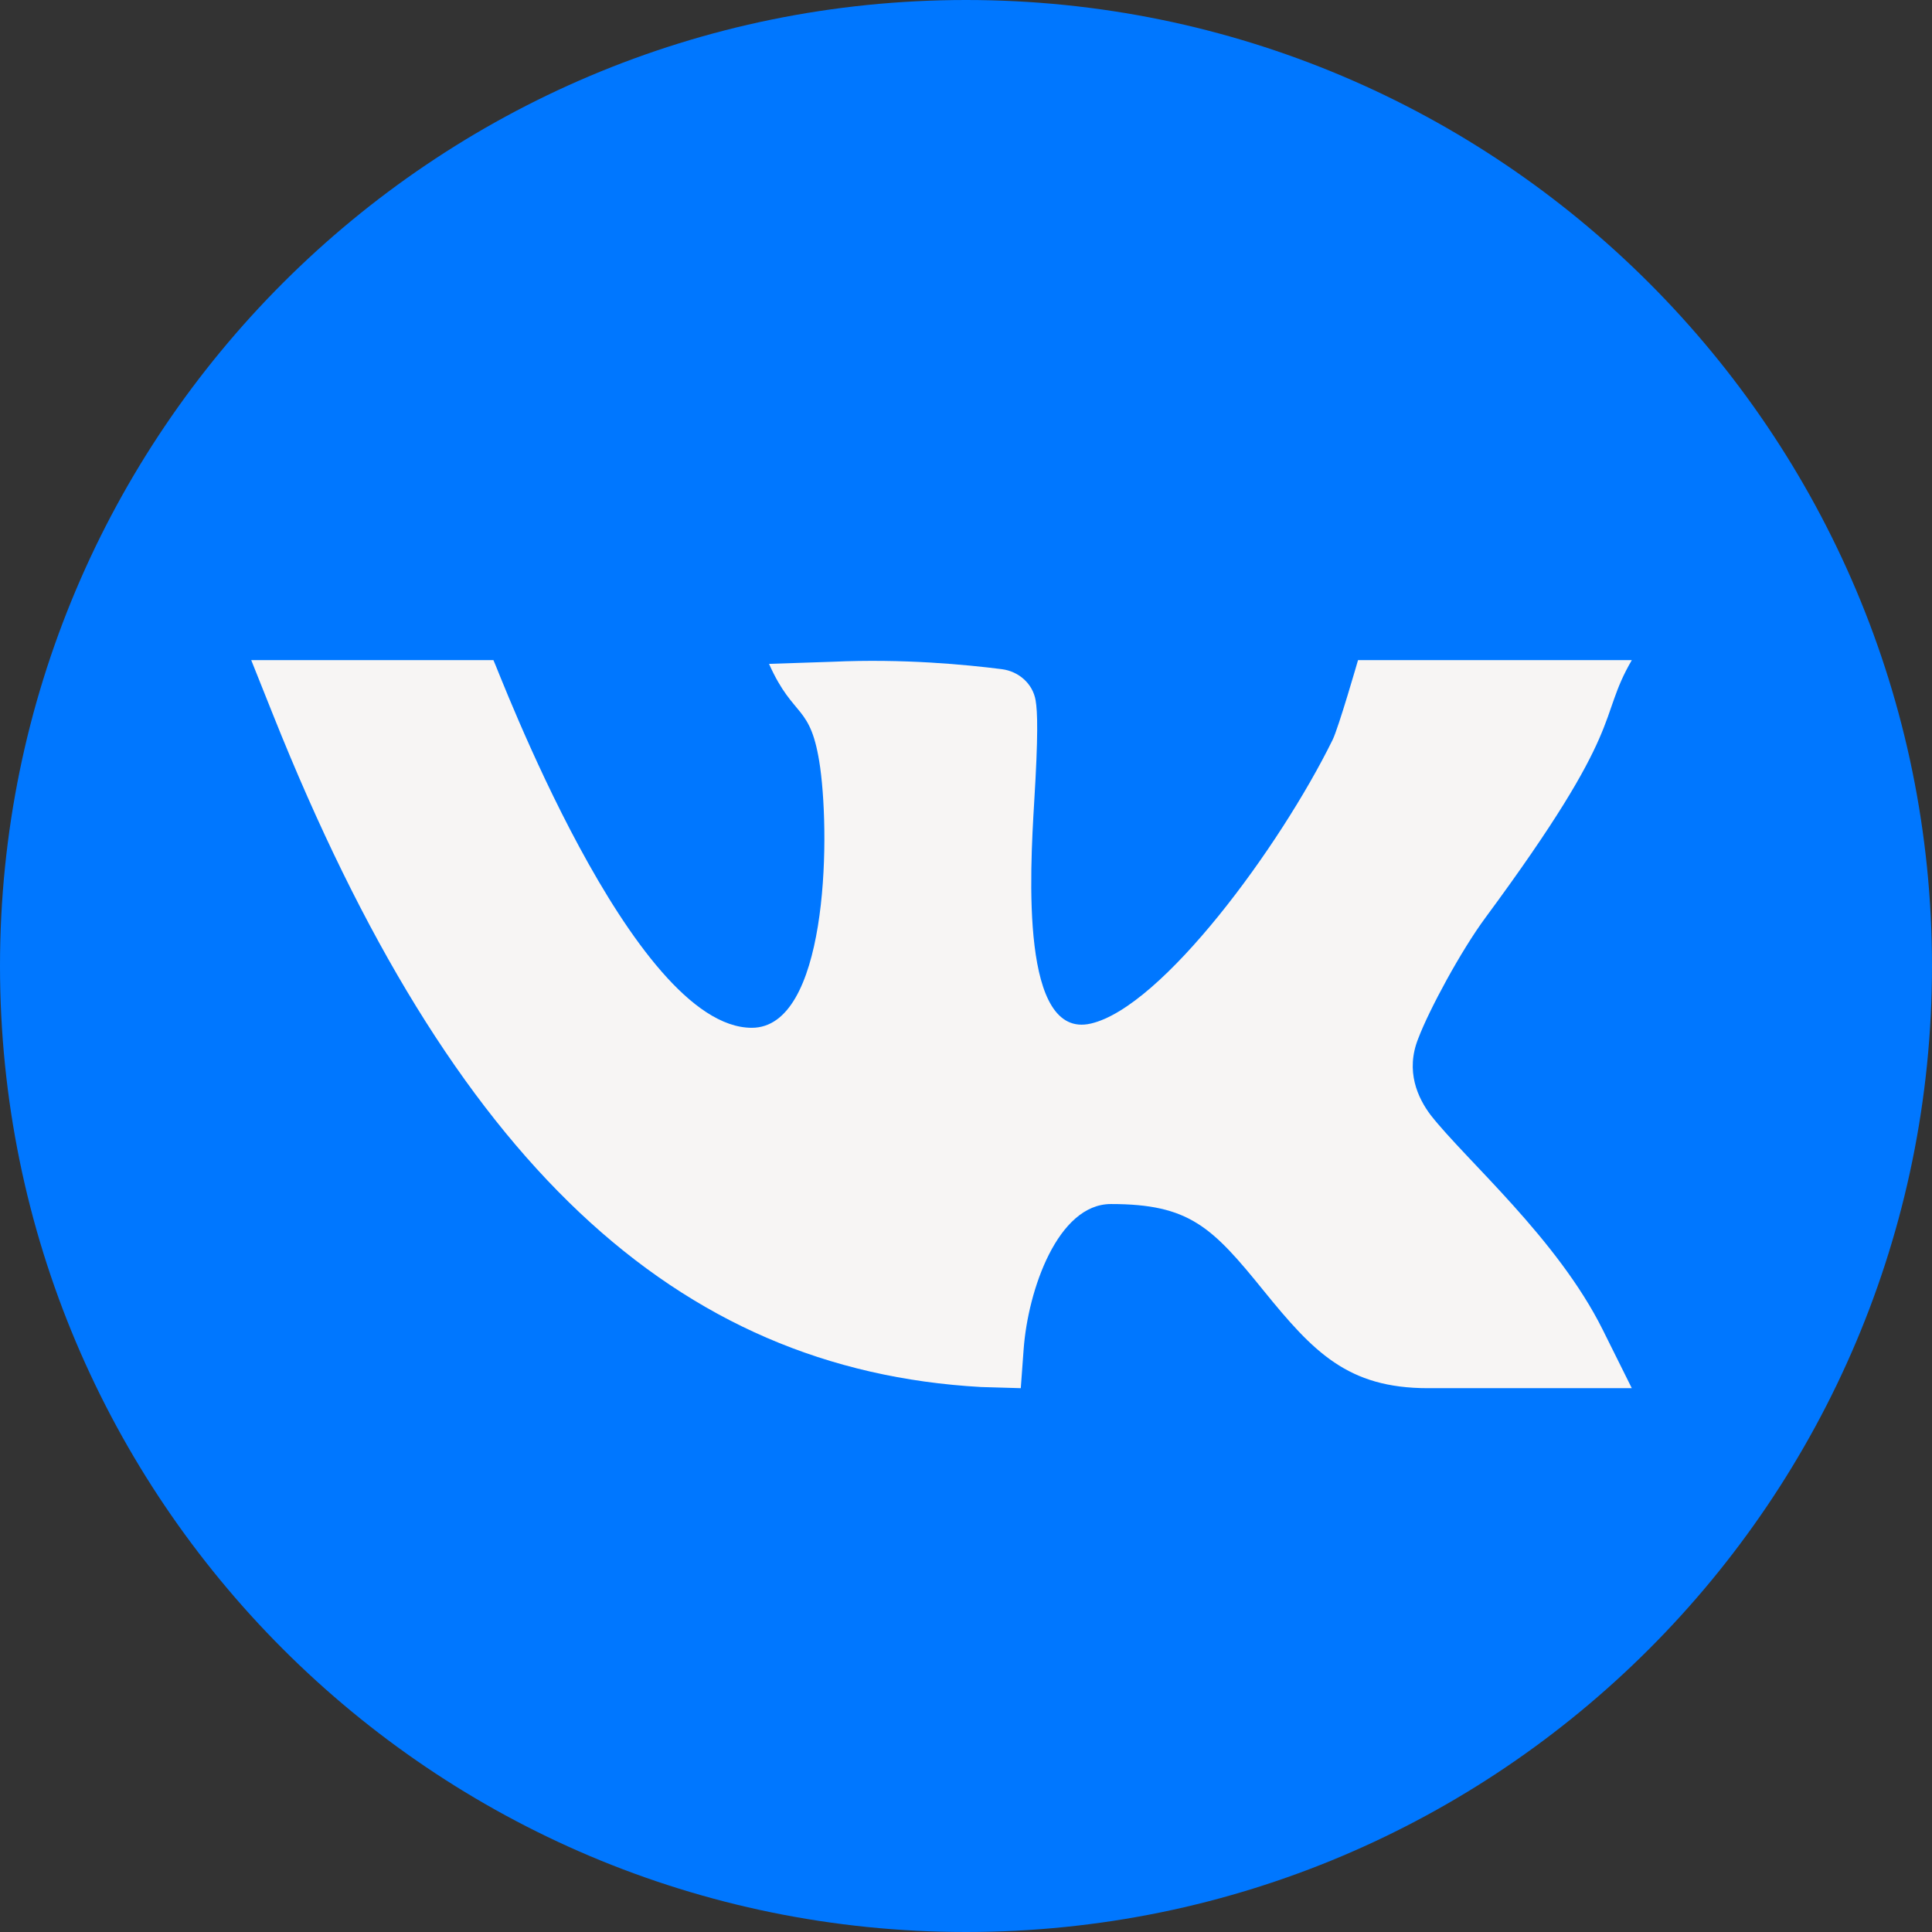
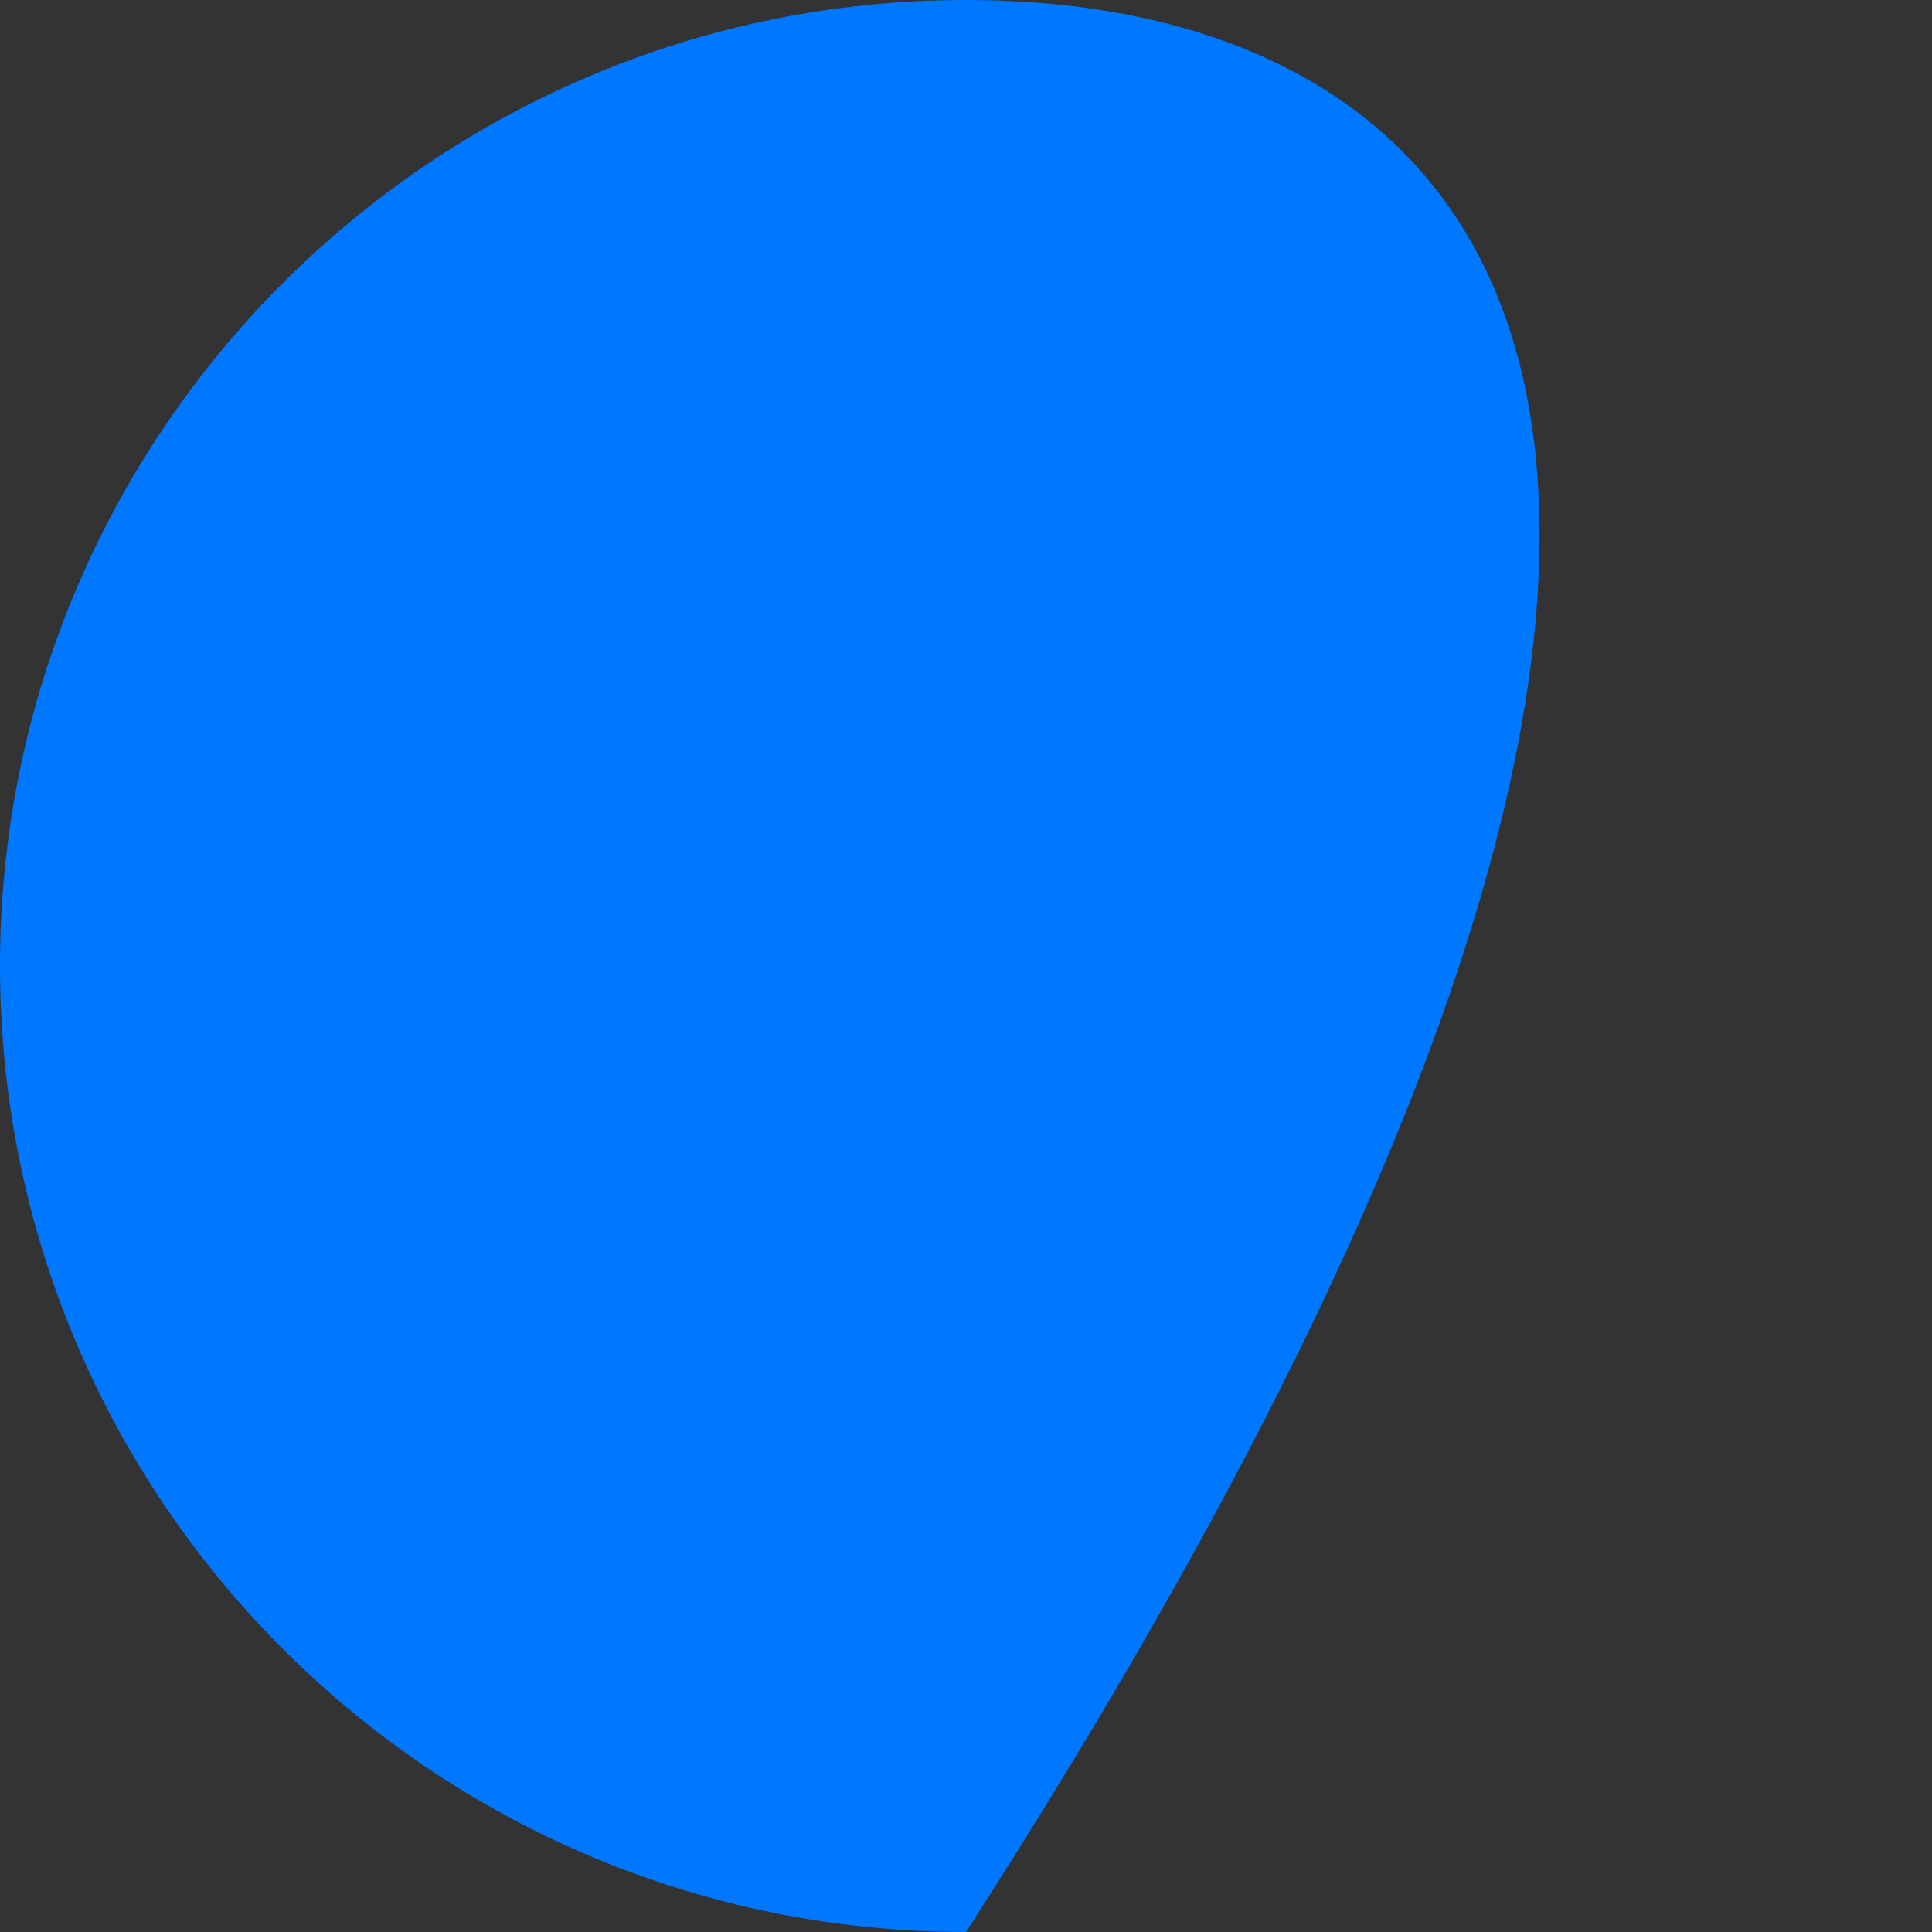
<svg xmlns="http://www.w3.org/2000/svg" width="135" height="135" viewBox="0 0 135 135" fill="none">
  <rect x="0" y="0" width="135" height="135" fill="#333333" stroke="none" />
-   <path d="M67.5 135C104.779 135 135 104.779 135 67.5C135 30.221 104.779 0 67.5 0C30.221 0 0 30.221 0 67.5C0 104.779 30.221 135 67.5 135Z" fill="#0077FF" />
-   <path d="M103.8 64.118C113.782 50.603 111.568 50.35 114.023 46.128H94.893C94.893 46.128 93.534 50.848 93.119 51.693C89.445 59.165 81.204 70.377 76.22 71.523C71.312 72.652 71.964 61.055 72.266 56.031C72.551 51.374 72.502 49.745 72.365 48.94C72.165 47.765 71.179 46.907 69.996 46.758C67.556 46.449 63.129 46.012 58.171 46.241L53.736 46.389C55.485 50.3 56.666 49.101 57.31 53.627C58.037 58.925 57.751 71.818 52.533 71.818C44.167 71.818 34.778 46.694 34.479 46.128H17.555L19.103 50.003C31.583 81.246 47.192 95.716 68.549 96.919L71.328 97L71.526 94.301C71.827 90.133 73.918 84.133 77.626 84.133C83.106 84.133 84.689 85.729 88.303 90.194C91.777 94.475 94.171 97 99.778 97H114.023L111.991 92.915C108.819 86.546 102.456 81.087 99.972 77.92C99.072 76.728 98.186 74.843 99.103 72.562C99.853 70.577 102.085 66.435 103.8 64.118V64.118Z" fill="#F7F5F4" />
+   <path d="M67.5 135C135 30.221 104.779 0 67.5 0C30.221 0 0 30.221 0 67.5C0 104.779 30.221 135 67.5 135Z" fill="#0077FF" />
</svg>